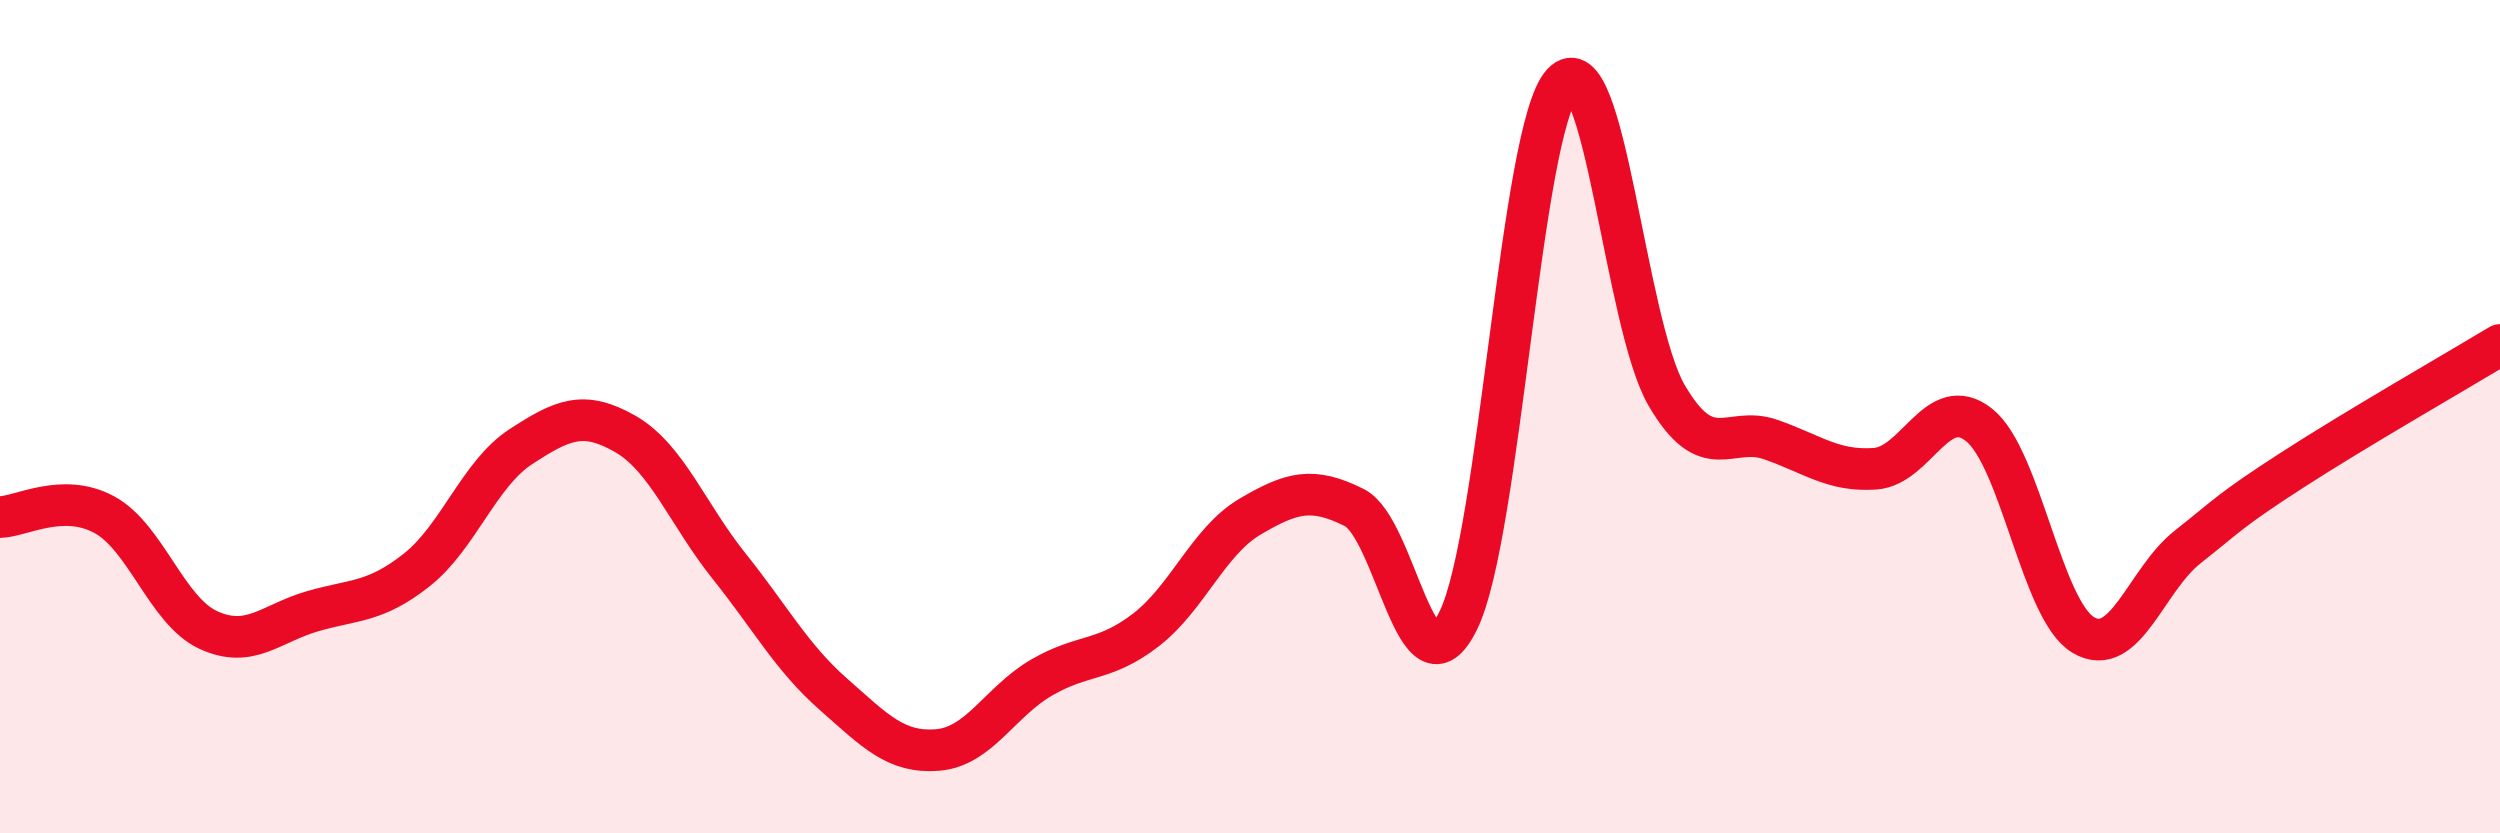
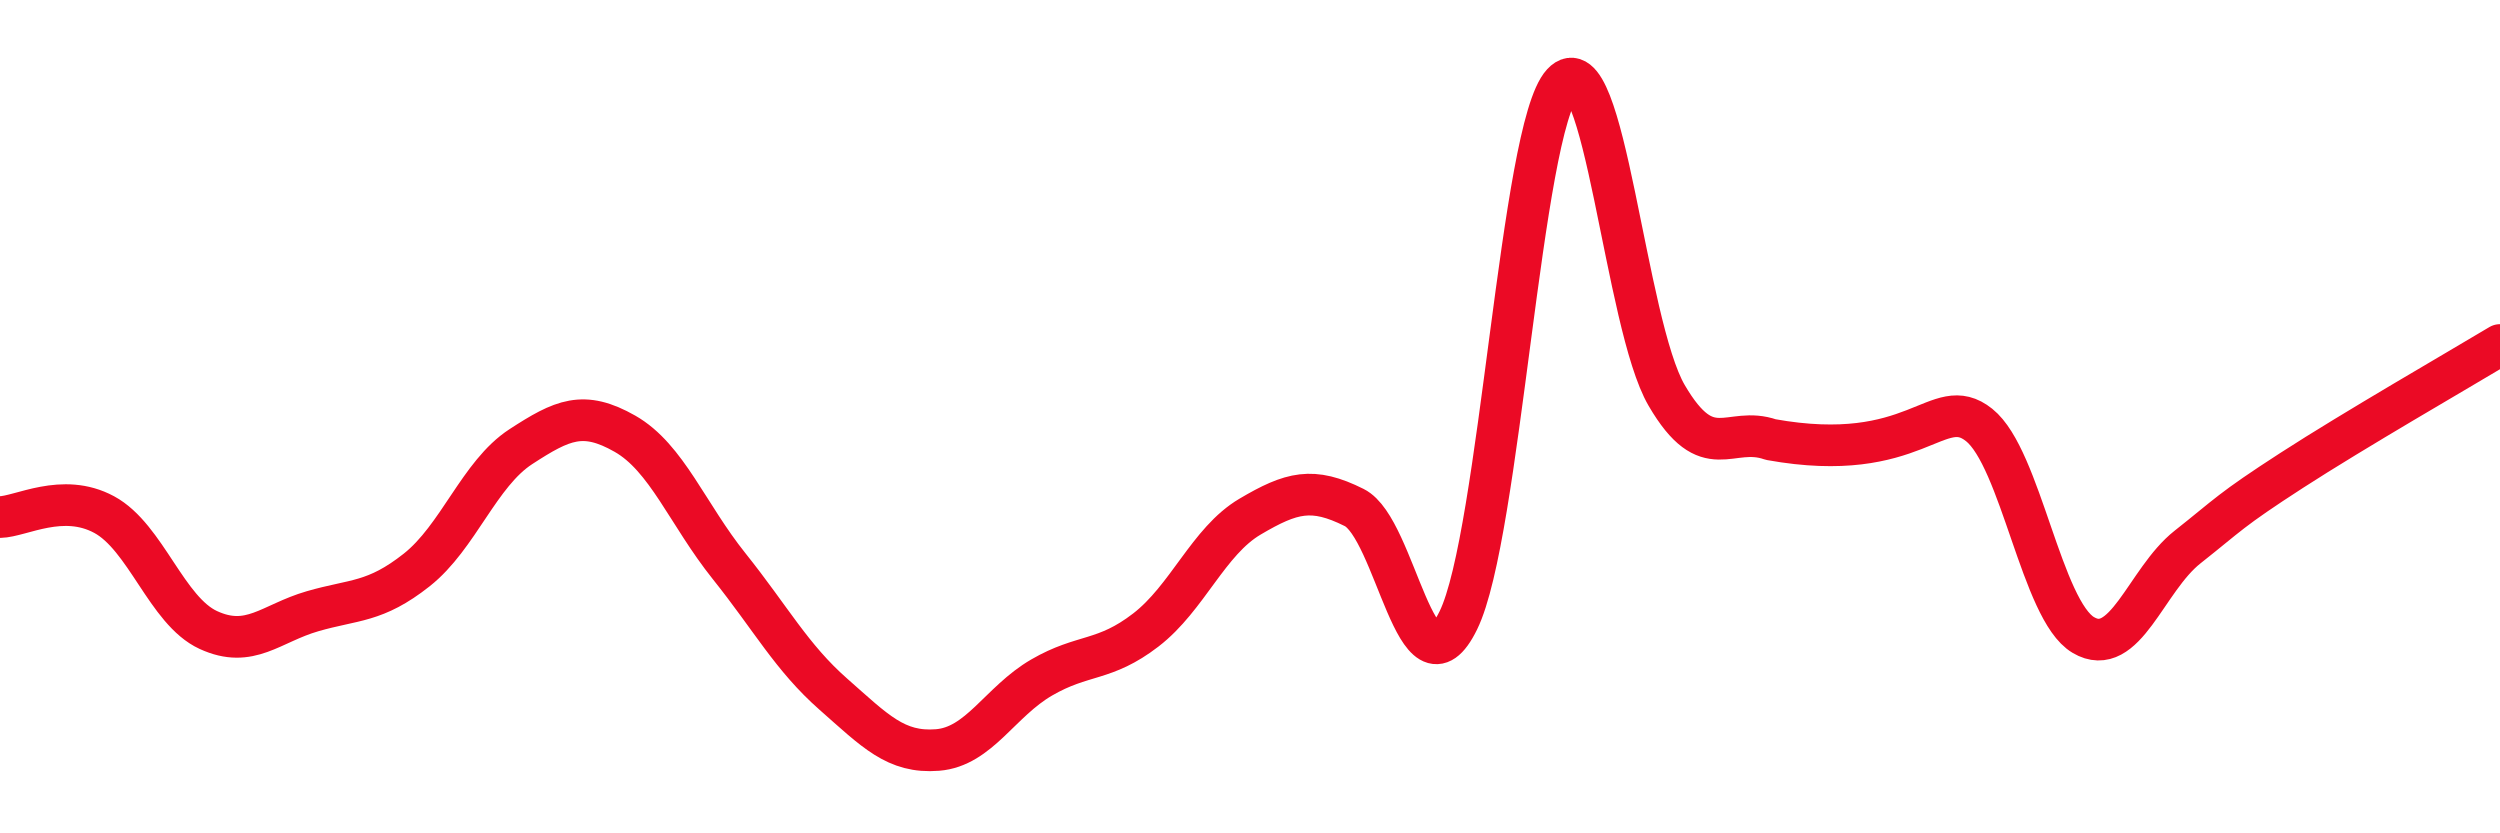
<svg xmlns="http://www.w3.org/2000/svg" width="60" height="20" viewBox="0 0 60 20">
-   <path d="M 0,12.41 C 0.5,12.4 1.5,11.81 2.5,12.35 C 3.5,12.89 4,14.66 5,15.12 C 6,15.58 6.5,14.96 7.5,14.67 C 8.5,14.38 9,14.47 10,13.68 C 11,12.89 11.5,11.37 12.5,10.72 C 13.5,10.07 14,9.84 15,10.41 C 16,10.98 16.5,12.34 17.5,13.59 C 18.5,14.84 19,15.78 20,16.66 C 21,17.54 21.5,18.08 22.5,18 C 23.5,17.92 24,16.84 25,16.26 C 26,15.68 26.5,15.89 27.5,15.12 C 28.5,14.35 29,12.99 30,12.4 C 31,11.81 31.5,11.68 32.5,12.18 C 33.5,12.68 34,16.93 35,14.89 C 36,12.85 36.5,3.08 37.5,2 C 38.5,0.92 39,7.78 40,9.49 C 41,11.2 41.5,10.2 42.5,10.55 C 43.5,10.9 44,11.32 45,11.25 C 46,11.18 46.5,9.4 47.5,10.2 C 48.5,11 49,14.65 50,15.24 C 51,15.83 51.5,13.92 52.5,13.13 C 53.5,12.34 53.5,12.26 55,11.29 C 56.5,10.32 59,8.88 60,8.28L60 20L0 20Z" fill="#EB0A25" opacity="0.1" stroke-linecap="round" stroke-linejoin="round" />
-   <path d="M 0,12.41 C 0.5,12.4 1.5,11.81 2.5,12.35 C 3.5,12.89 4,14.66 5,15.12 C 6,15.58 6.5,14.96 7.5,14.67 C 8.5,14.38 9,14.47 10,13.68 C 11,12.89 11.5,11.37 12.5,10.72 C 13.5,10.07 14,9.84 15,10.41 C 16,10.98 16.5,12.34 17.5,13.59 C 18.5,14.84 19,15.78 20,16.66 C 21,17.54 21.5,18.08 22.5,18 C 23.5,17.92 24,16.84 25,16.26 C 26,15.68 26.5,15.89 27.5,15.12 C 28.5,14.35 29,12.99 30,12.4 C 31,11.81 31.5,11.68 32.5,12.18 C 33.5,12.68 34,16.93 35,14.89 C 36,12.85 36.5,3.08 37.5,2 C 38.5,0.92 39,7.78 40,9.49 C 41,11.2 41.5,10.2 42.5,10.55 C 43.5,10.9 44,11.32 45,11.25 C 46,11.18 46.5,9.4 47.5,10.2 C 48.5,11 49,14.65 50,15.24 C 51,15.83 51.5,13.92 52.5,13.13 C 53.5,12.34 53.5,12.26 55,11.29 C 56.5,10.32 59,8.88 60,8.28" stroke="#EB0A25" stroke-width="1" fill="none" stroke-linecap="round" stroke-linejoin="round" />
+   <path d="M 0,12.41 C 0.5,12.4 1.5,11.81 2.5,12.35 C 3.5,12.89 4,14.66 5,15.12 C 6,15.58 6.5,14.96 7.5,14.67 C 8.5,14.38 9,14.47 10,13.68 C 11,12.89 11.5,11.37 12.5,10.72 C 13.5,10.07 14,9.84 15,10.41 C 16,10.98 16.5,12.34 17.5,13.59 C 18.5,14.84 19,15.78 20,16.66 C 21,17.54 21.5,18.08 22.5,18 C 23.5,17.92 24,16.84 25,16.26 C 26,15.68 26.5,15.89 27.5,15.12 C 28.5,14.35 29,12.99 30,12.4 C 31,11.81 31.5,11.68 32.5,12.18 C 33.5,12.68 34,16.93 35,14.89 C 36,12.85 36.5,3.08 37.5,2 C 38.5,0.92 39,7.78 40,9.49 C 41,11.2 41.5,10.2 42.5,10.55 C 46,11.18 46.5,9.4 47.5,10.2 C 48.5,11 49,14.65 50,15.24 C 51,15.83 51.5,13.92 52.5,13.13 C 53.5,12.34 53.5,12.26 55,11.29 C 56.5,10.32 59,8.88 60,8.28" stroke="#EB0A25" stroke-width="1" fill="none" stroke-linecap="round" stroke-linejoin="round" />
</svg>